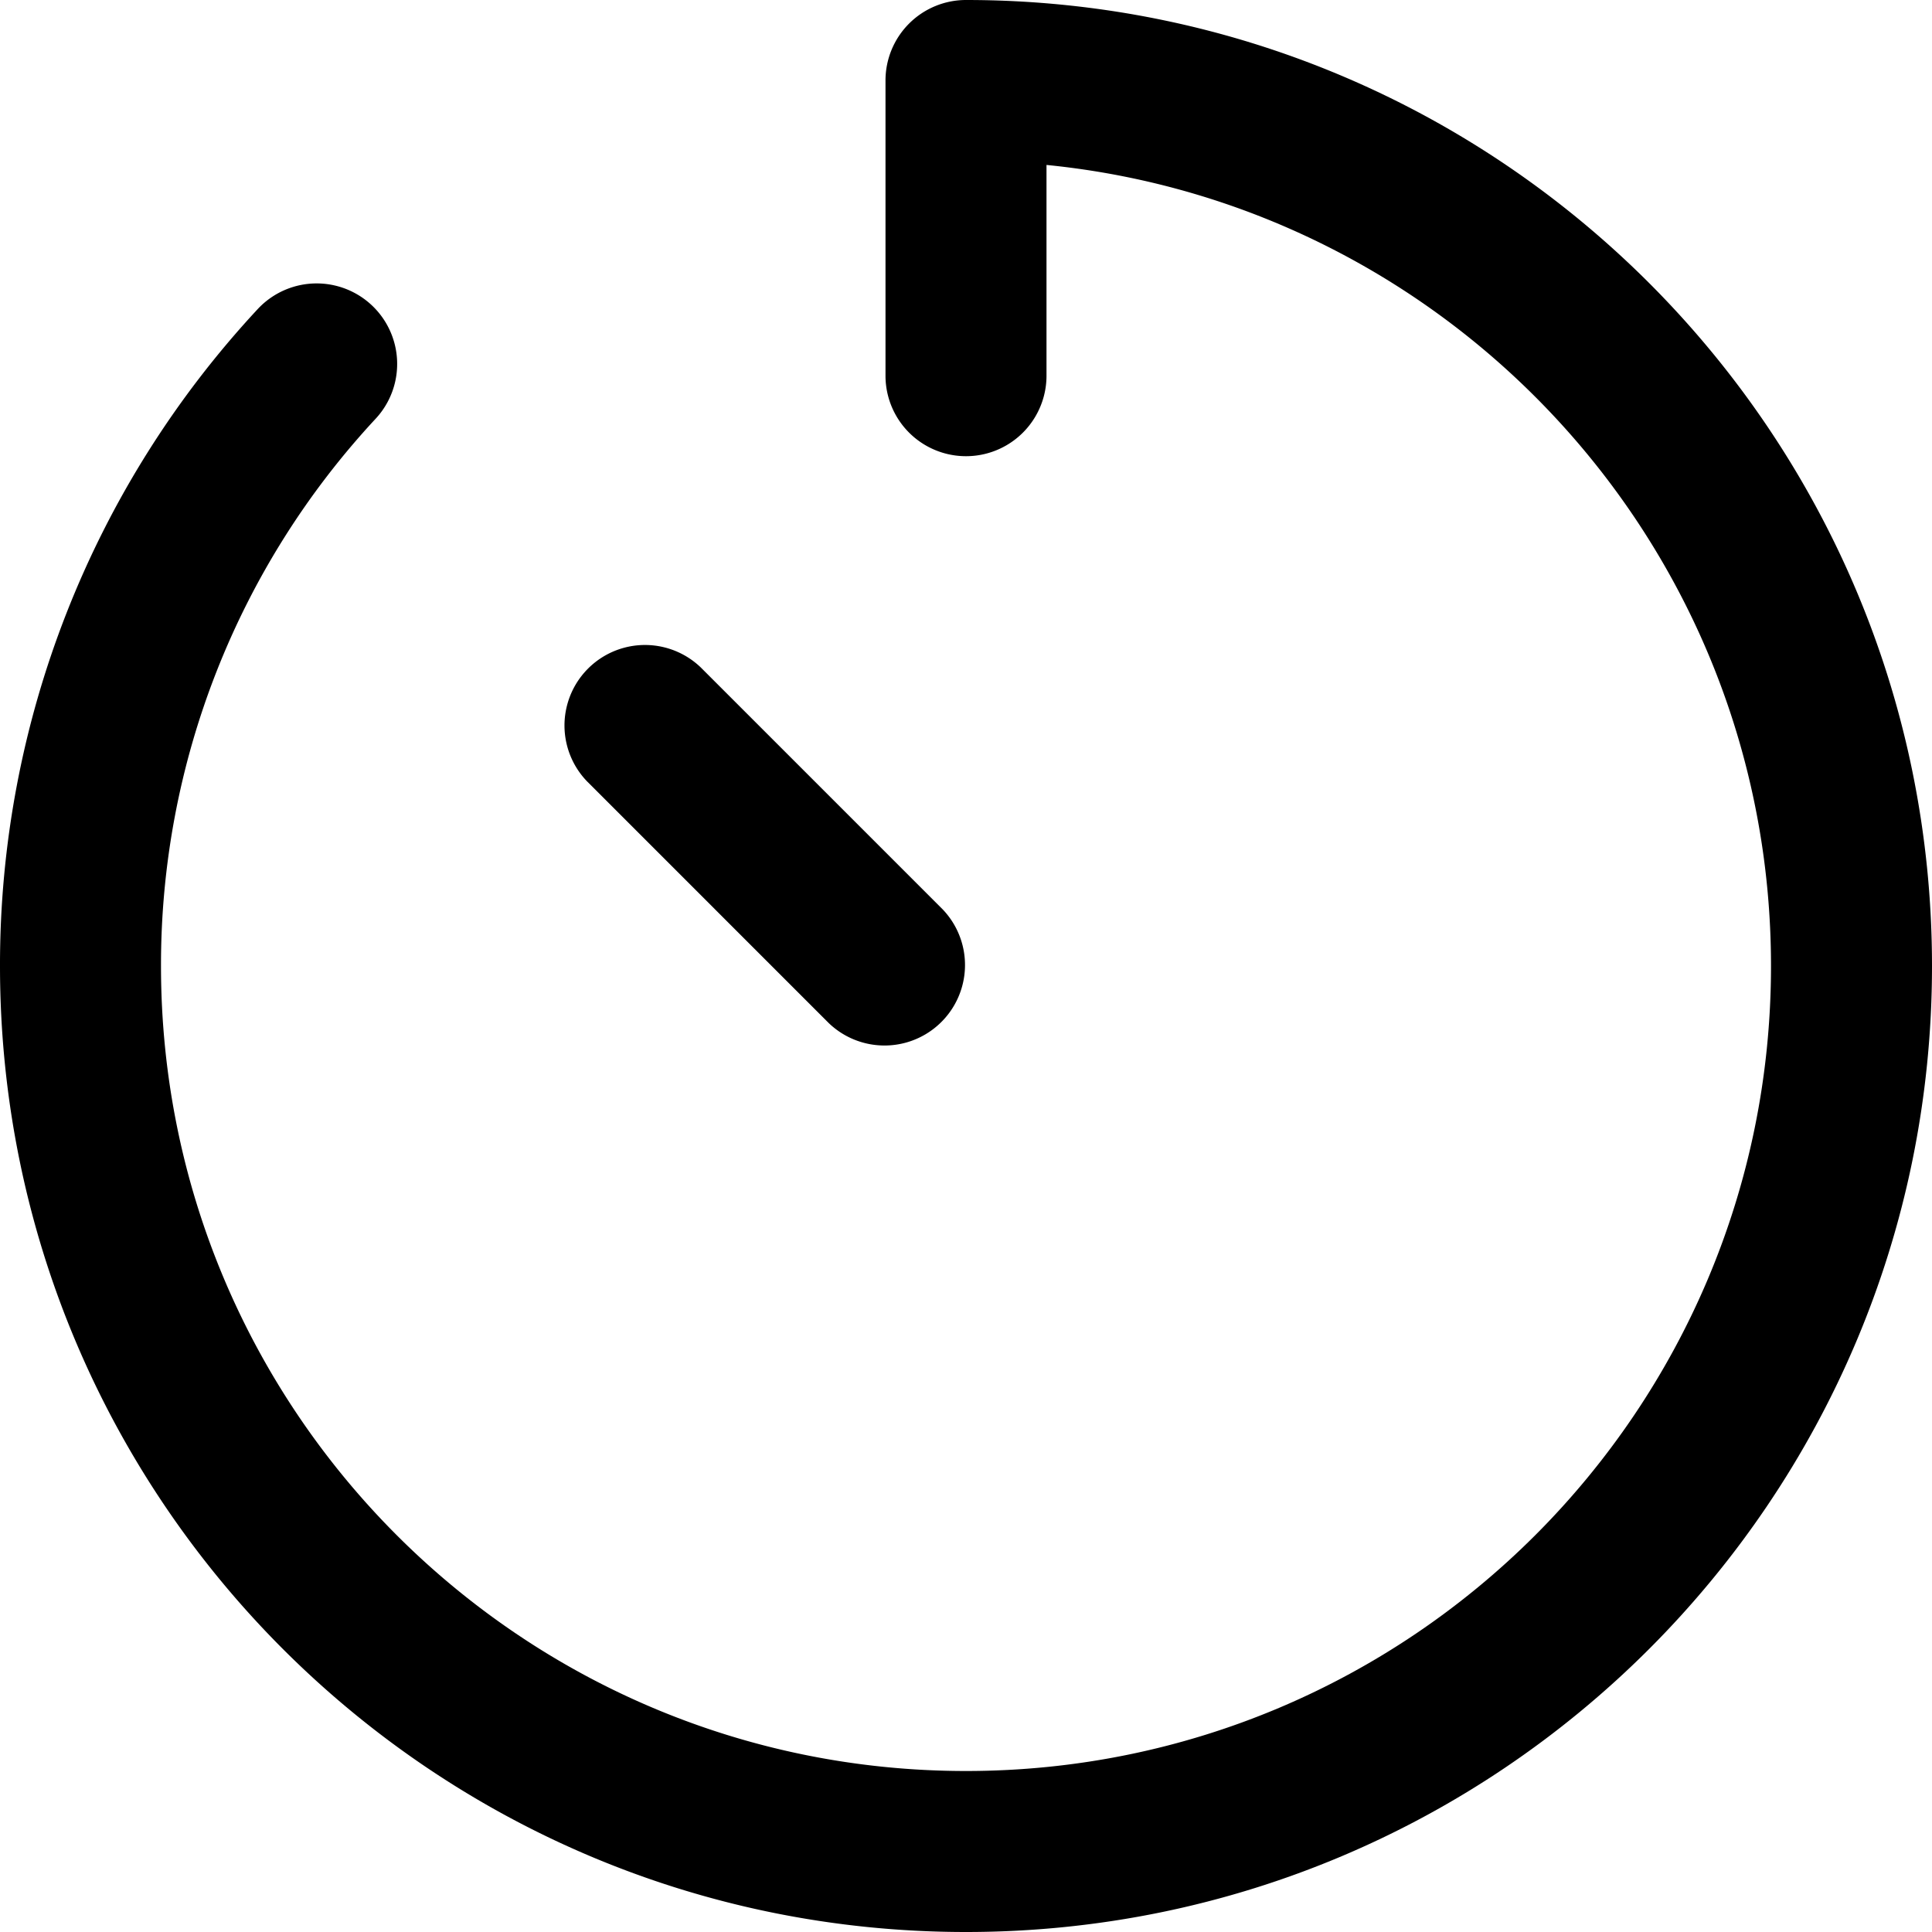
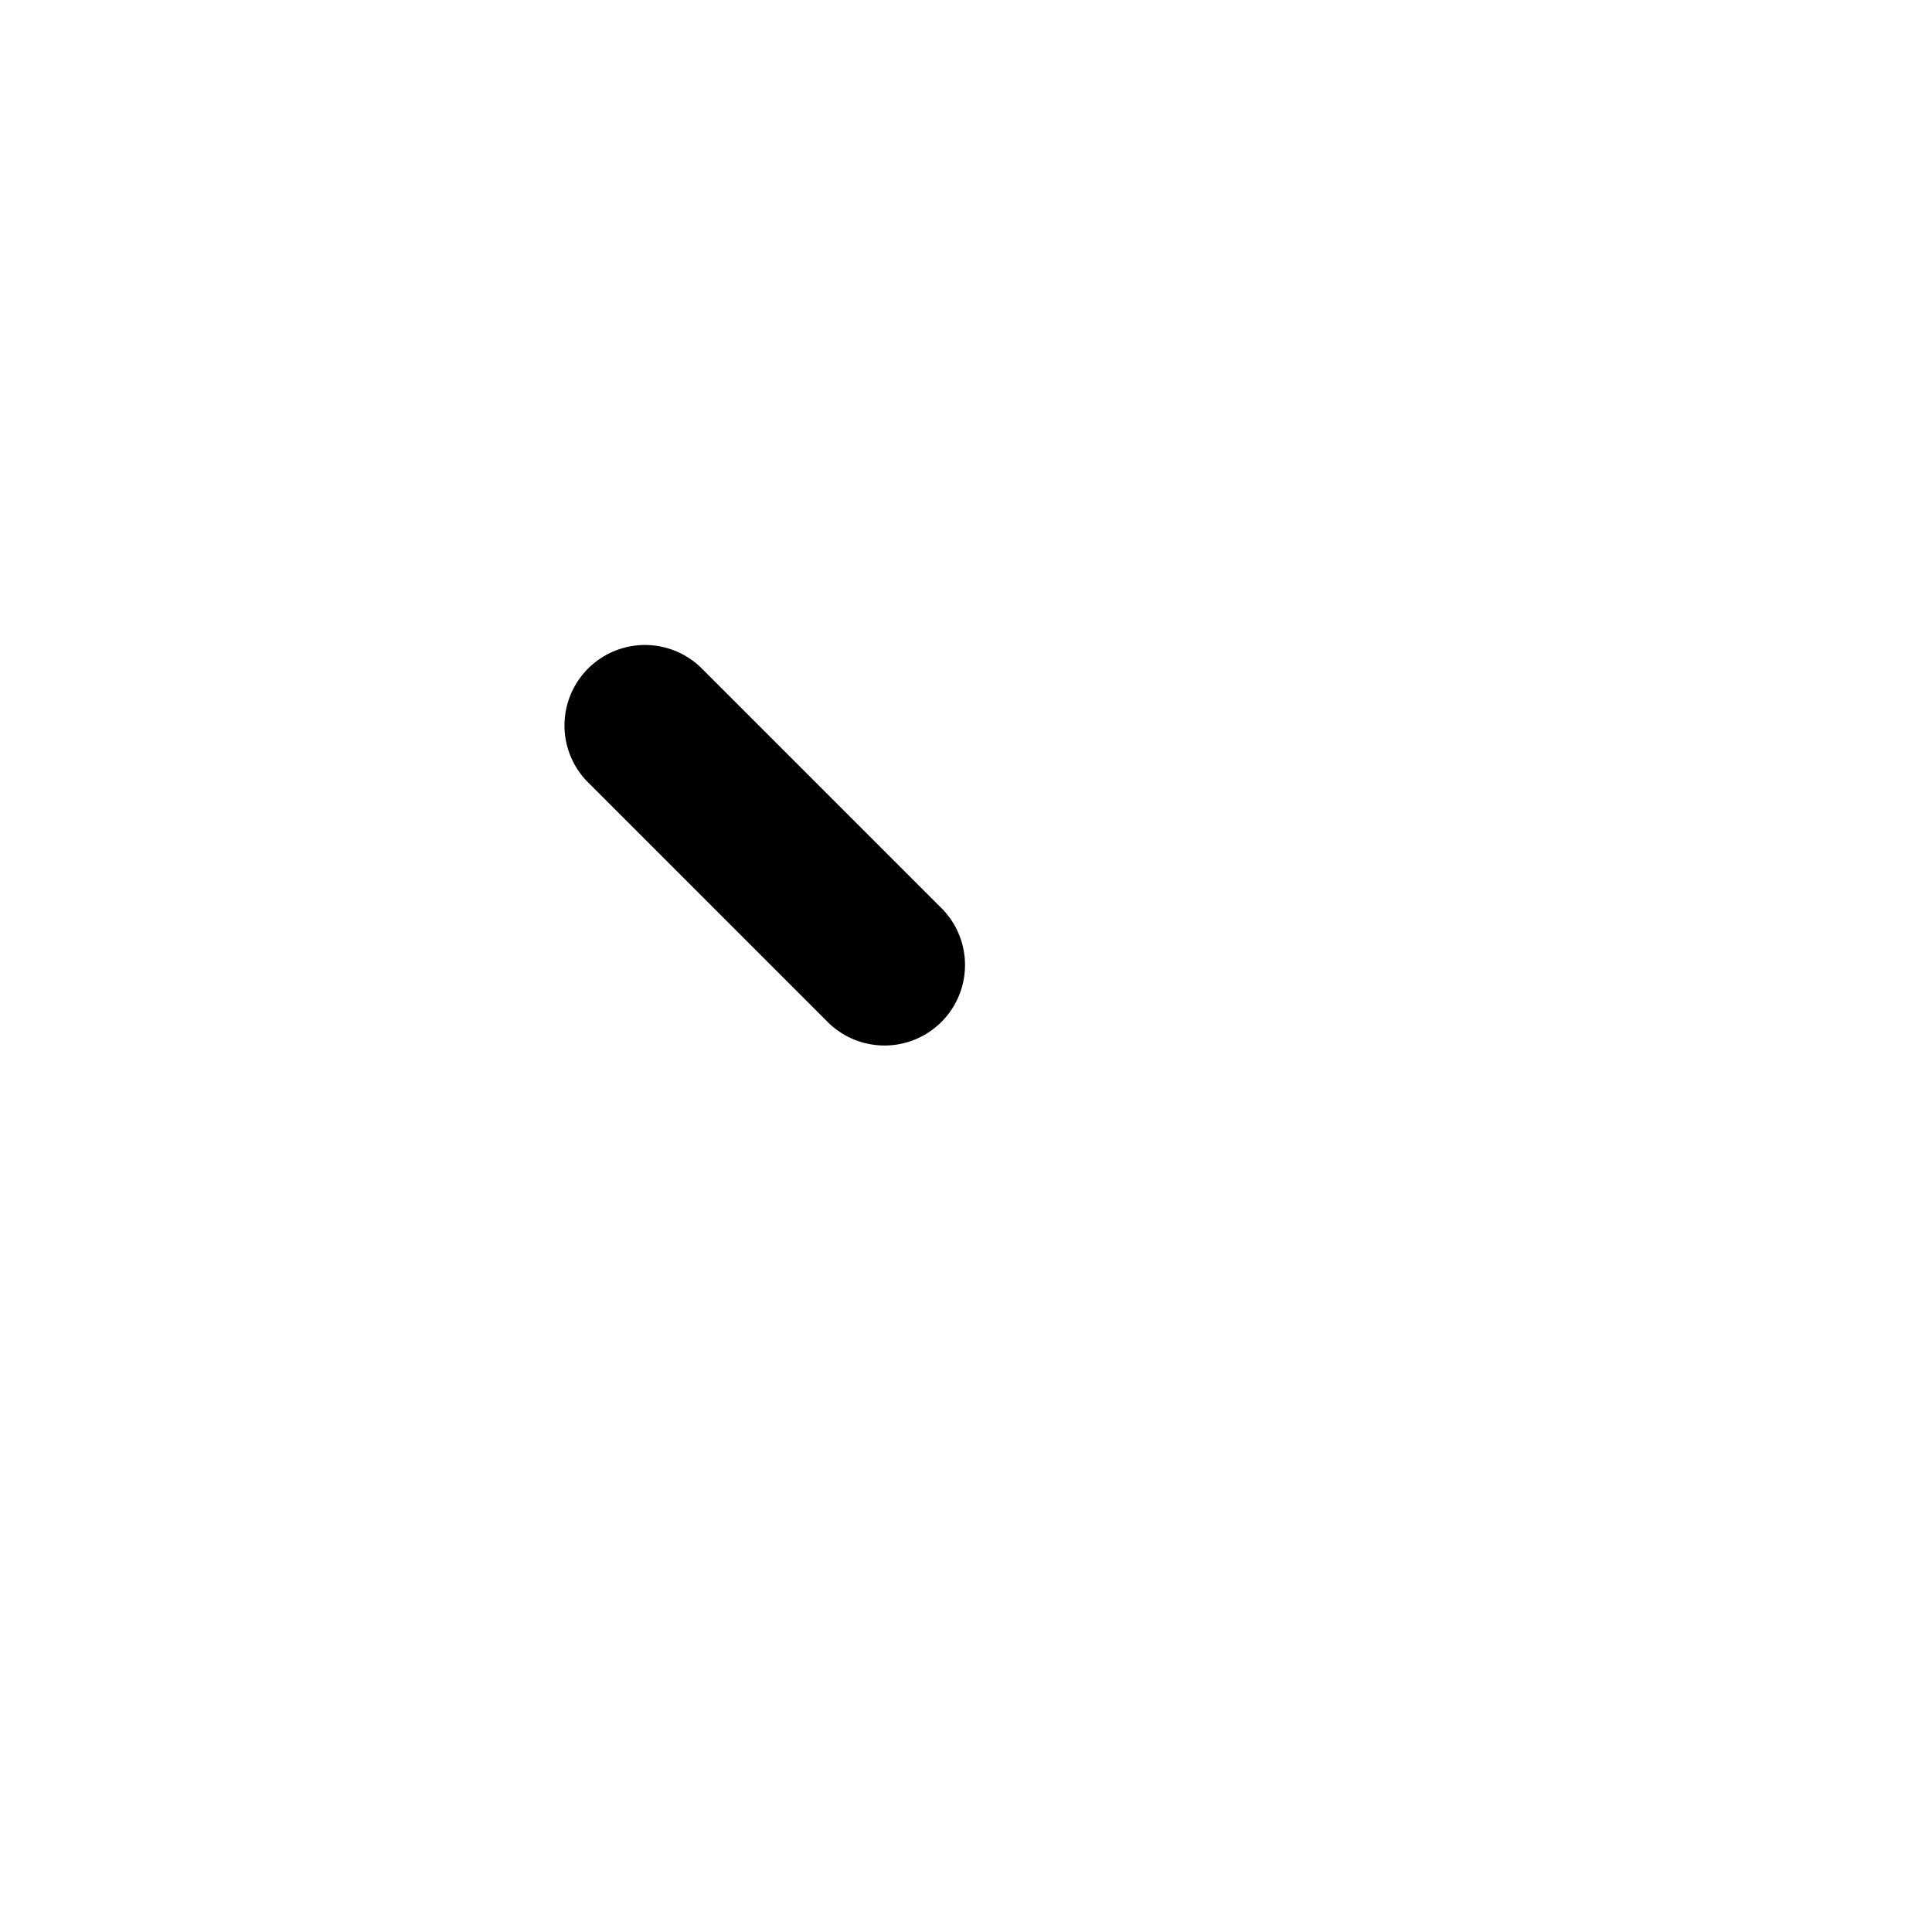
<svg xmlns="http://www.w3.org/2000/svg" width="24" height="24" fill="none">
-   <path d="M12 0a1 1 0 00-1 1v3.667a1 1 0 102 0V2.049c5.053.502 9 4.766 9 9.951 0 5.523-4.477 10-10 10S2 17.523 2 12a9.961 9.961 0 012.667-6.799A1 1 0 103.2 3.841 11.961 11.961 0 000 12c0 6.627 5.373 12 12 12s12-5.373 12-12S18.627 0 12 0z" fill="#000" />
  <path d="M8.707 8.293a1 1 0 00-1.414 1.414l3 3a1 1 0 001.414-1.414l-3-3z" fill="#000" />
</svg>